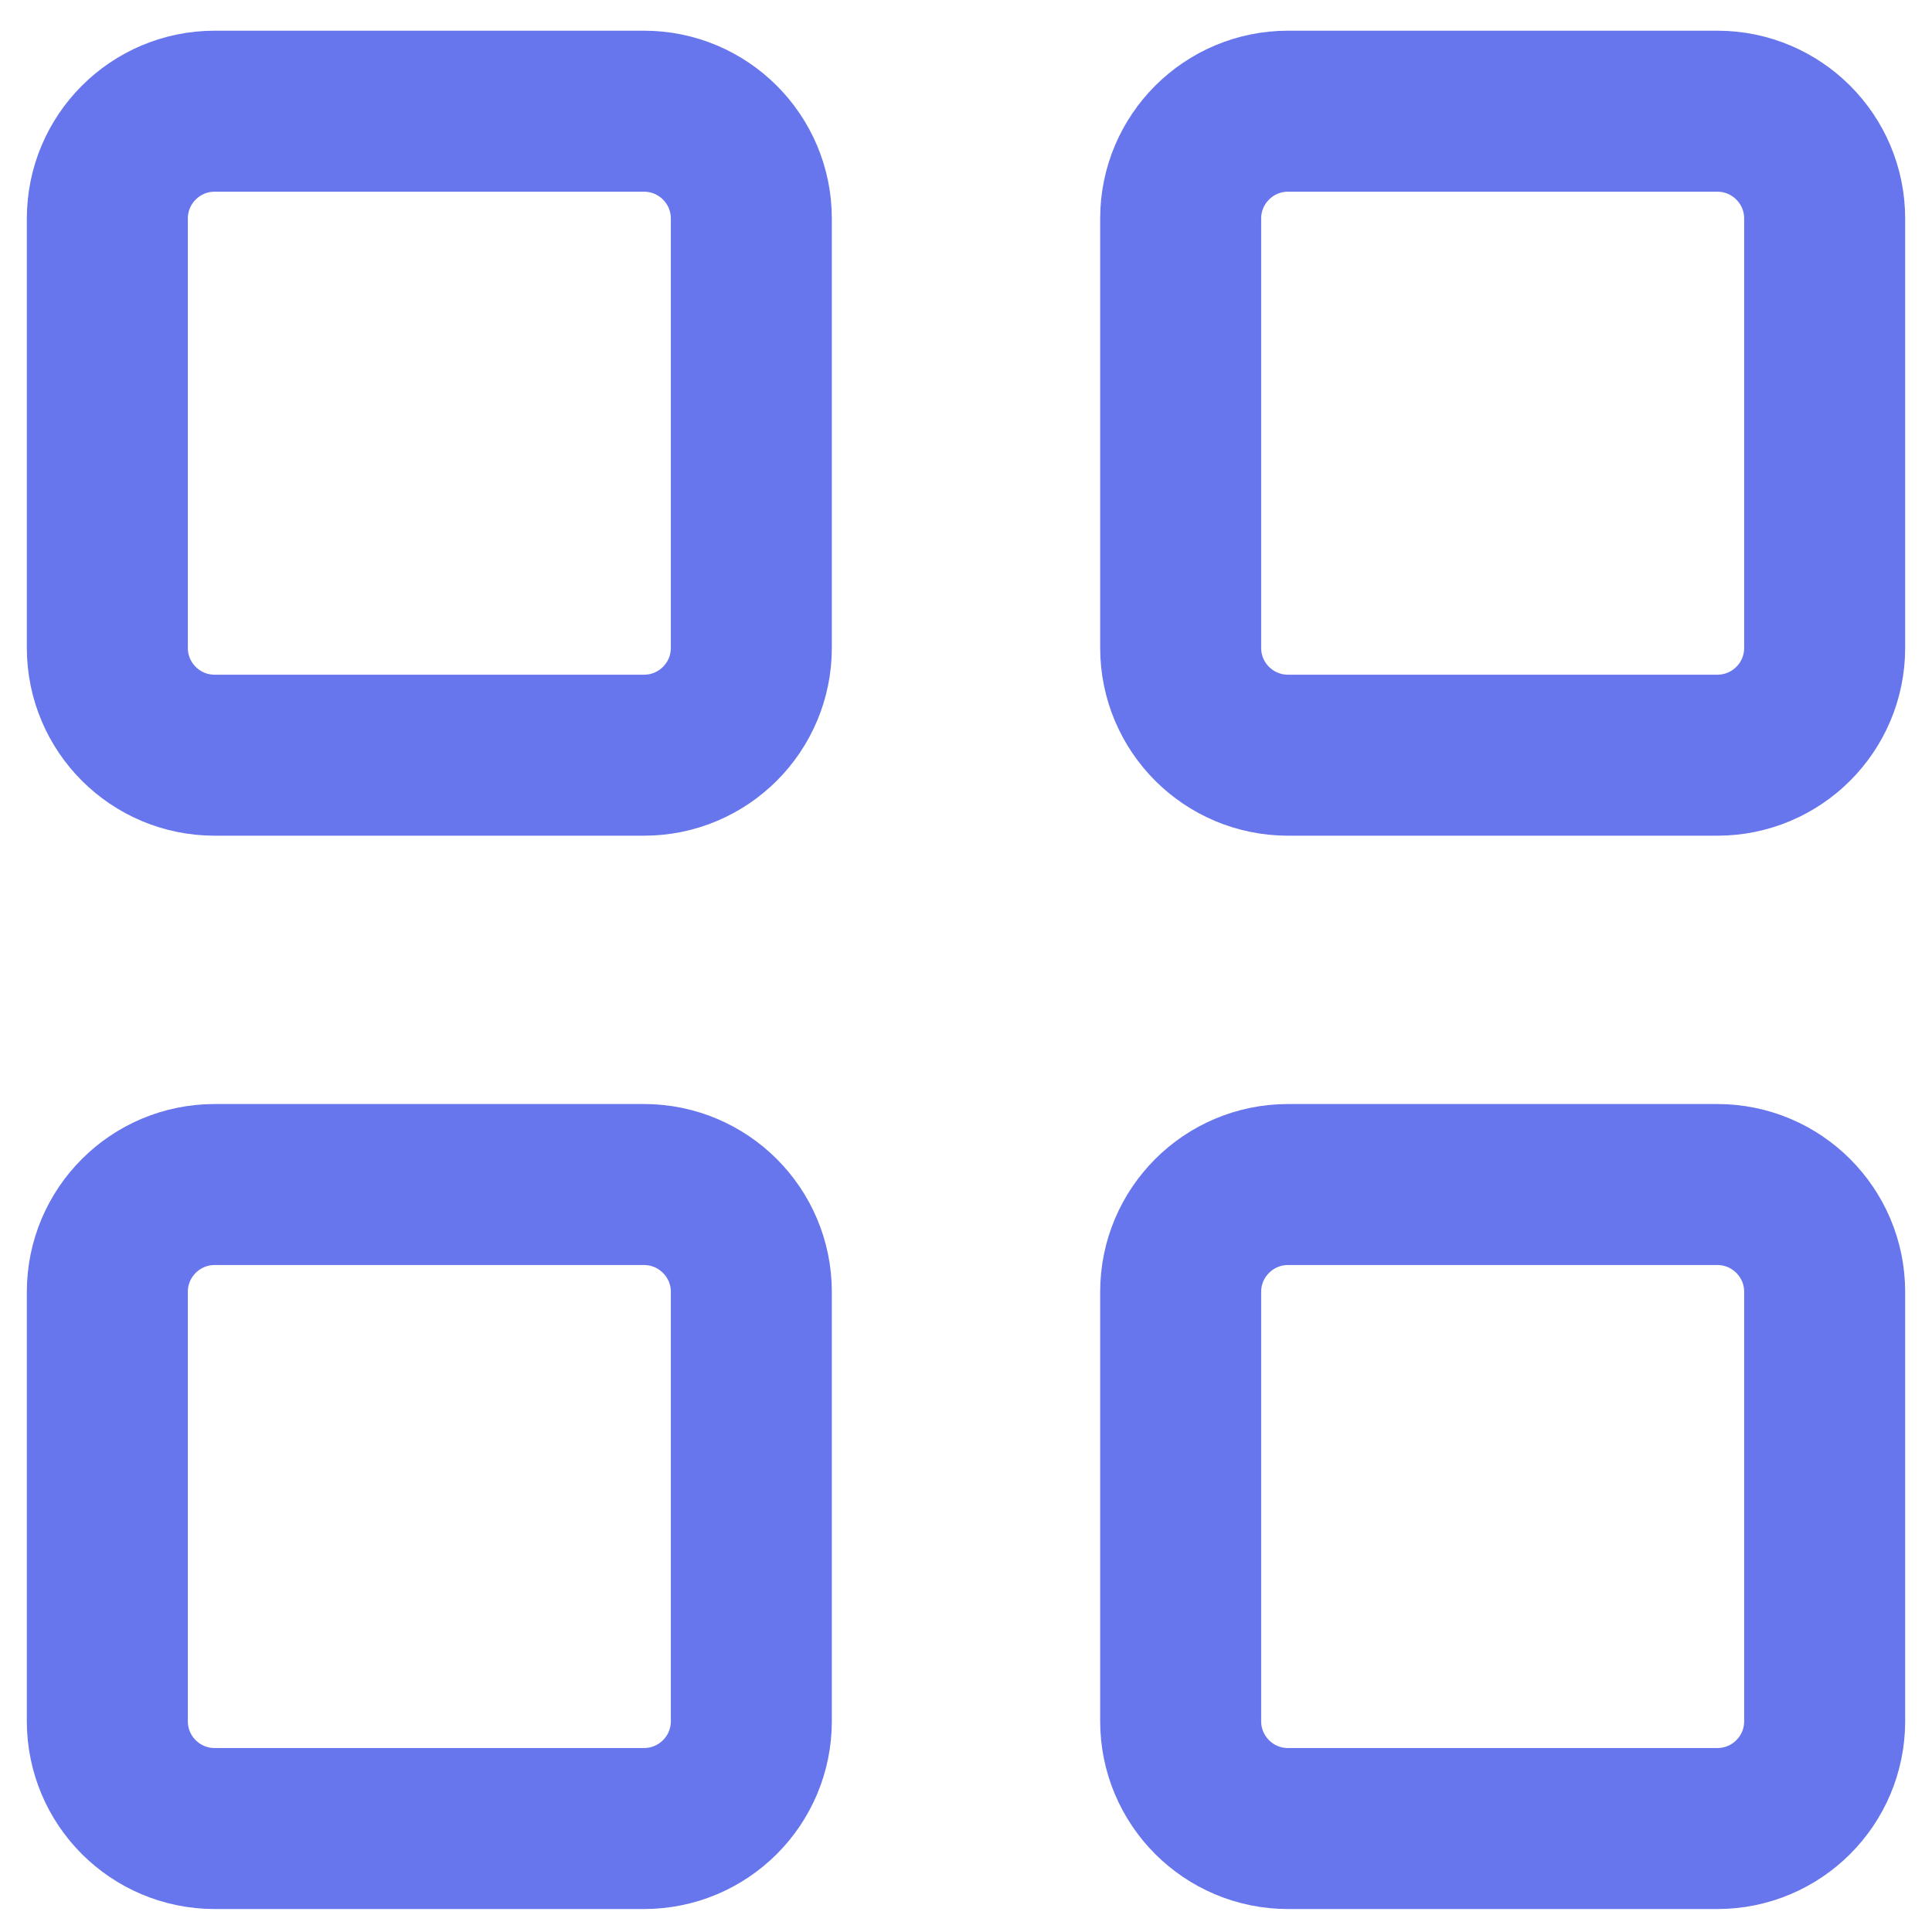
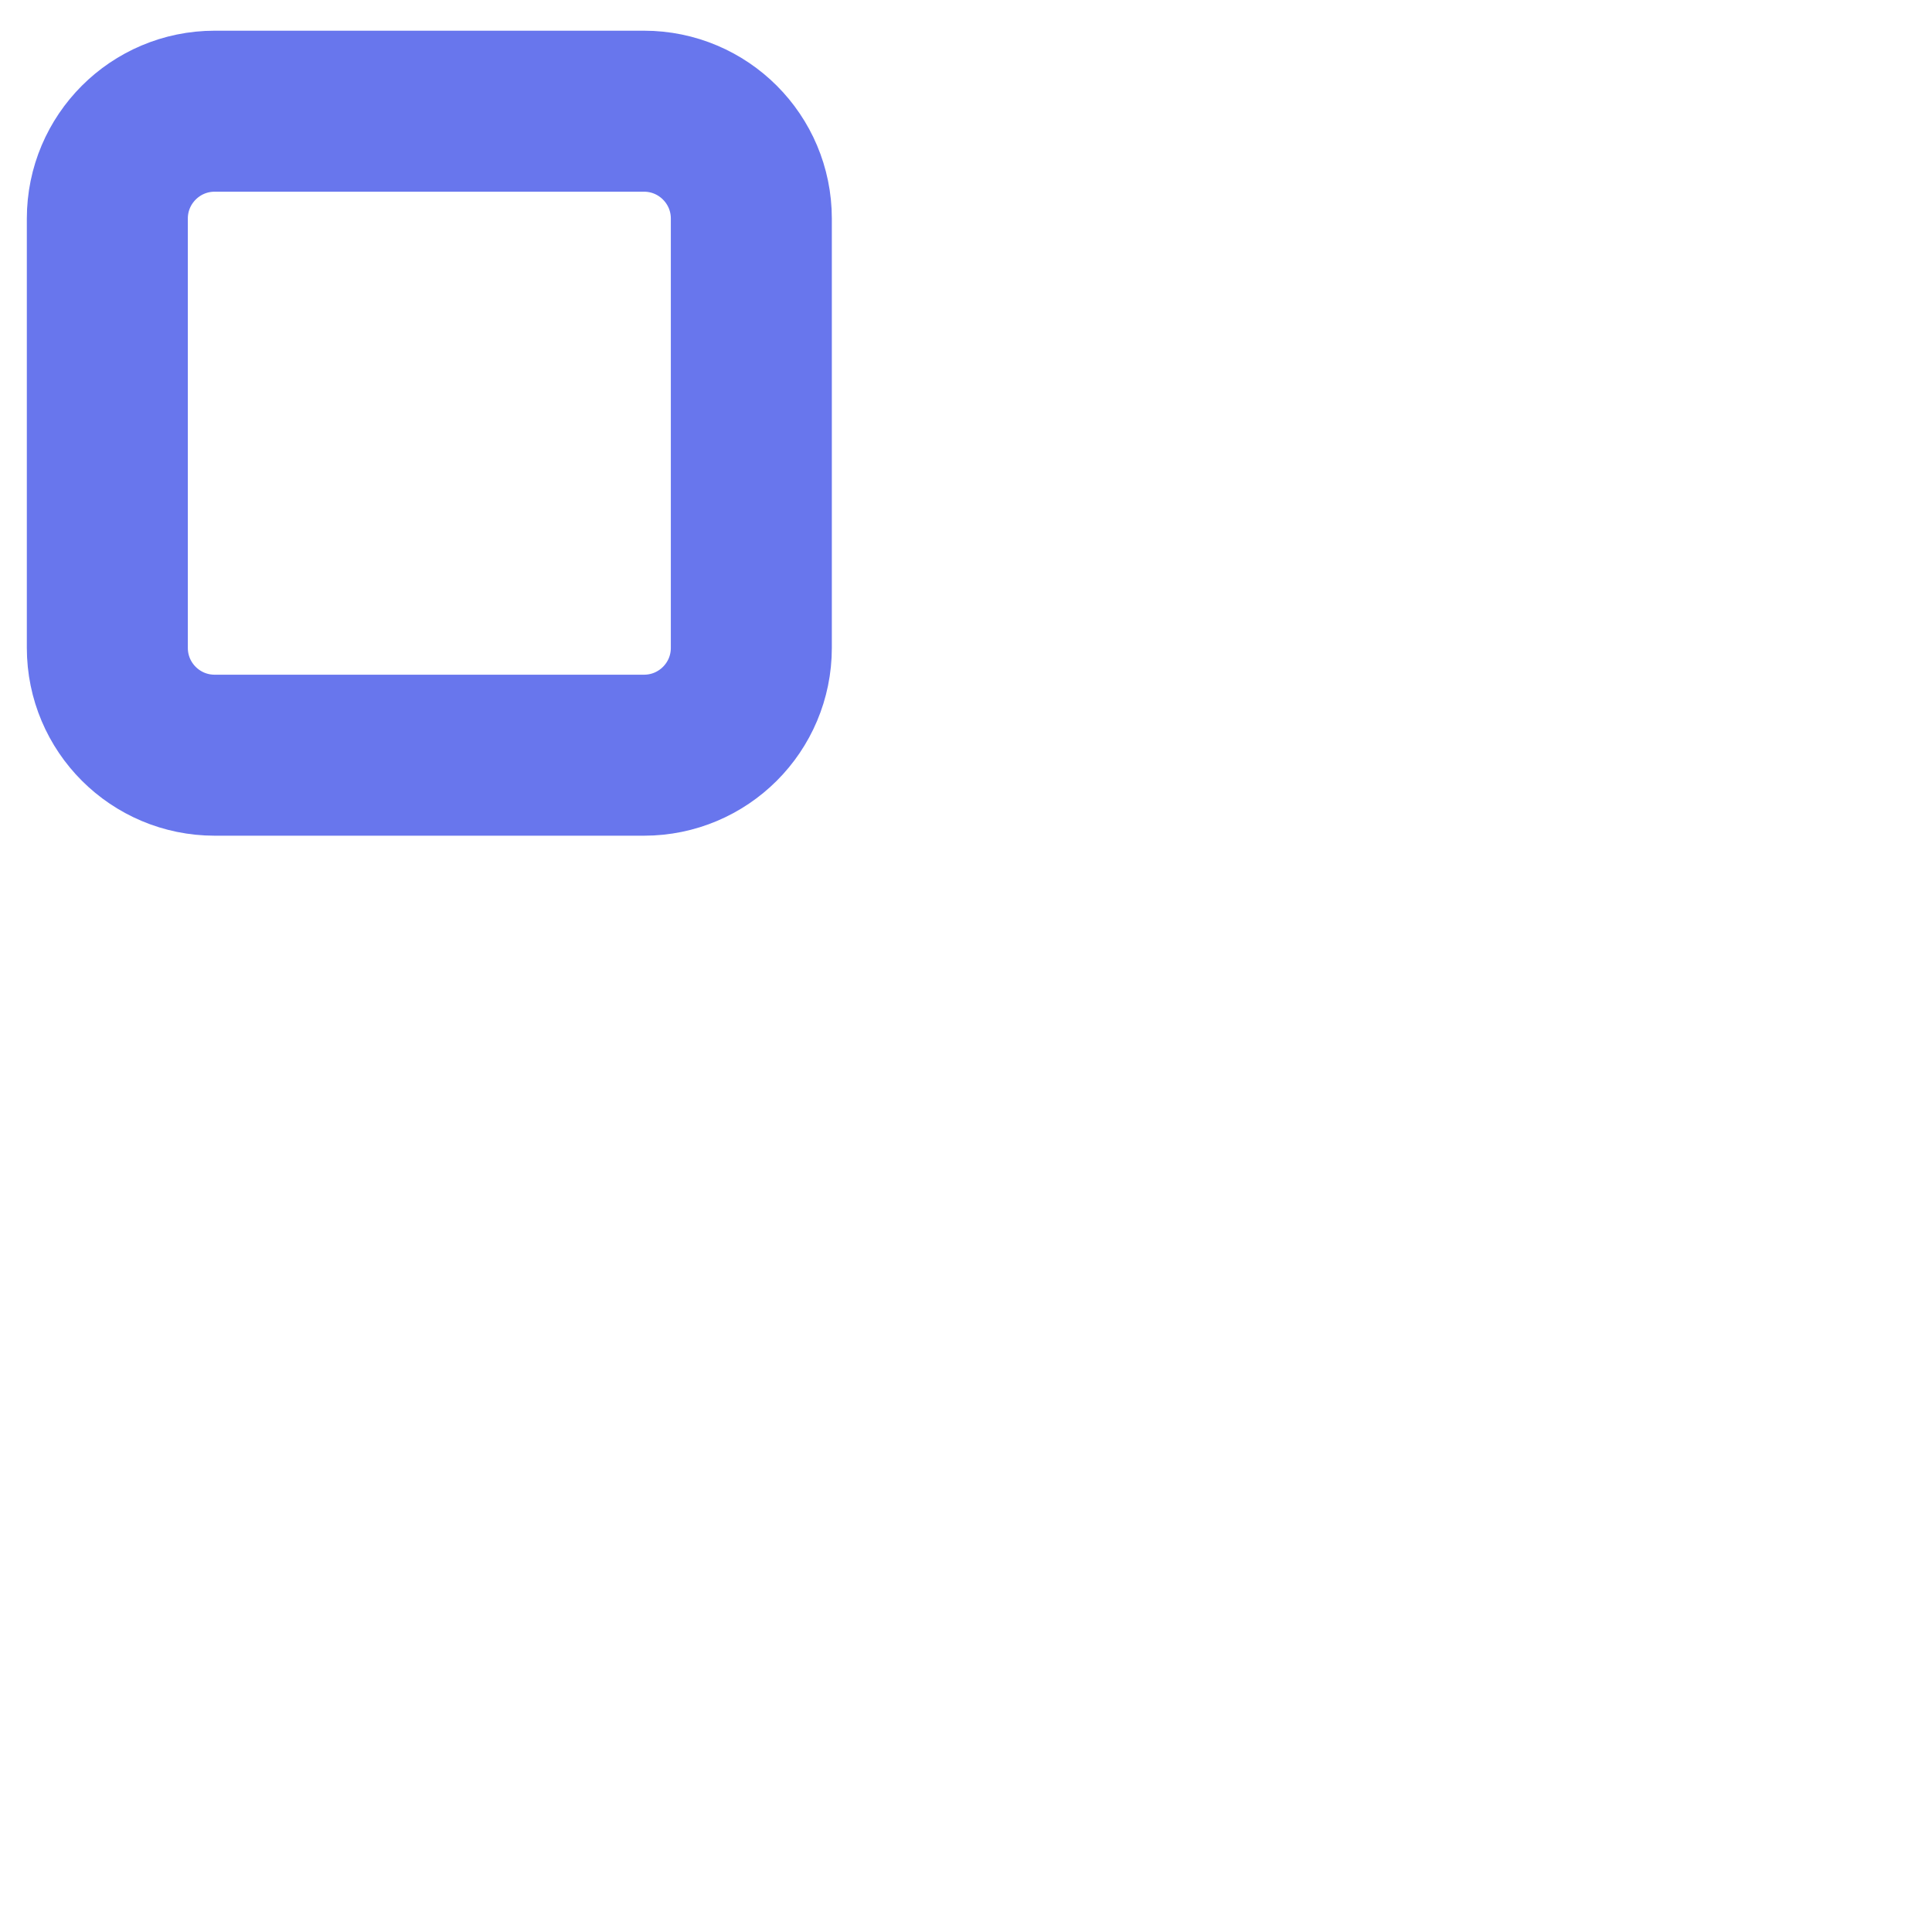
<svg xmlns="http://www.w3.org/2000/svg" width="18" height="18" viewBox="0 0 18 18" fill="none">
  <path d="M1 2.036C1 1.484 1.448 1.036 2 1.036H6C6.552 1.036 7 1.484 7 2.036V6.036C7 6.589 6.552 7.036 6 7.036H2C1.448 7.036 1 6.589 1 6.036V2.036Z" stroke="#6876ED" stroke-width="1.5" stroke-linecap="round" stroke-linejoin="round" />
-   <path d="M1 12.036C1 11.484 1.448 11.036 2 11.036H6C6.552 11.036 7 11.484 7 12.036V16.036C7 16.589 6.552 17.036 6 17.036H2C1.448 17.036 1 16.589 1 16.036V12.036Z" stroke="#6876ED" stroke-width="1.5" stroke-linecap="round" stroke-linejoin="round" />
-   <path d="M11 2.036C11 1.484 11.448 1.036 12 1.036H16C16.552 1.036 17 1.484 17 2.036V6.036C17 6.589 16.552 7.036 16 7.036H12C11.448 7.036 11 6.589 11 6.036V2.036Z" stroke="#6876ED" stroke-width="1.5" stroke-linecap="round" stroke-linejoin="round" />
-   <path d="M11 12.036C11 11.484 11.448 11.036 12 11.036H16C16.552 11.036 17 11.484 17 12.036V16.036C17 16.589 16.552 17.036 16 17.036H12C11.448 17.036 11 16.589 11 16.036V12.036Z" stroke="#6876ED" stroke-width="1.5" stroke-linecap="round" stroke-linejoin="round" />
</svg>